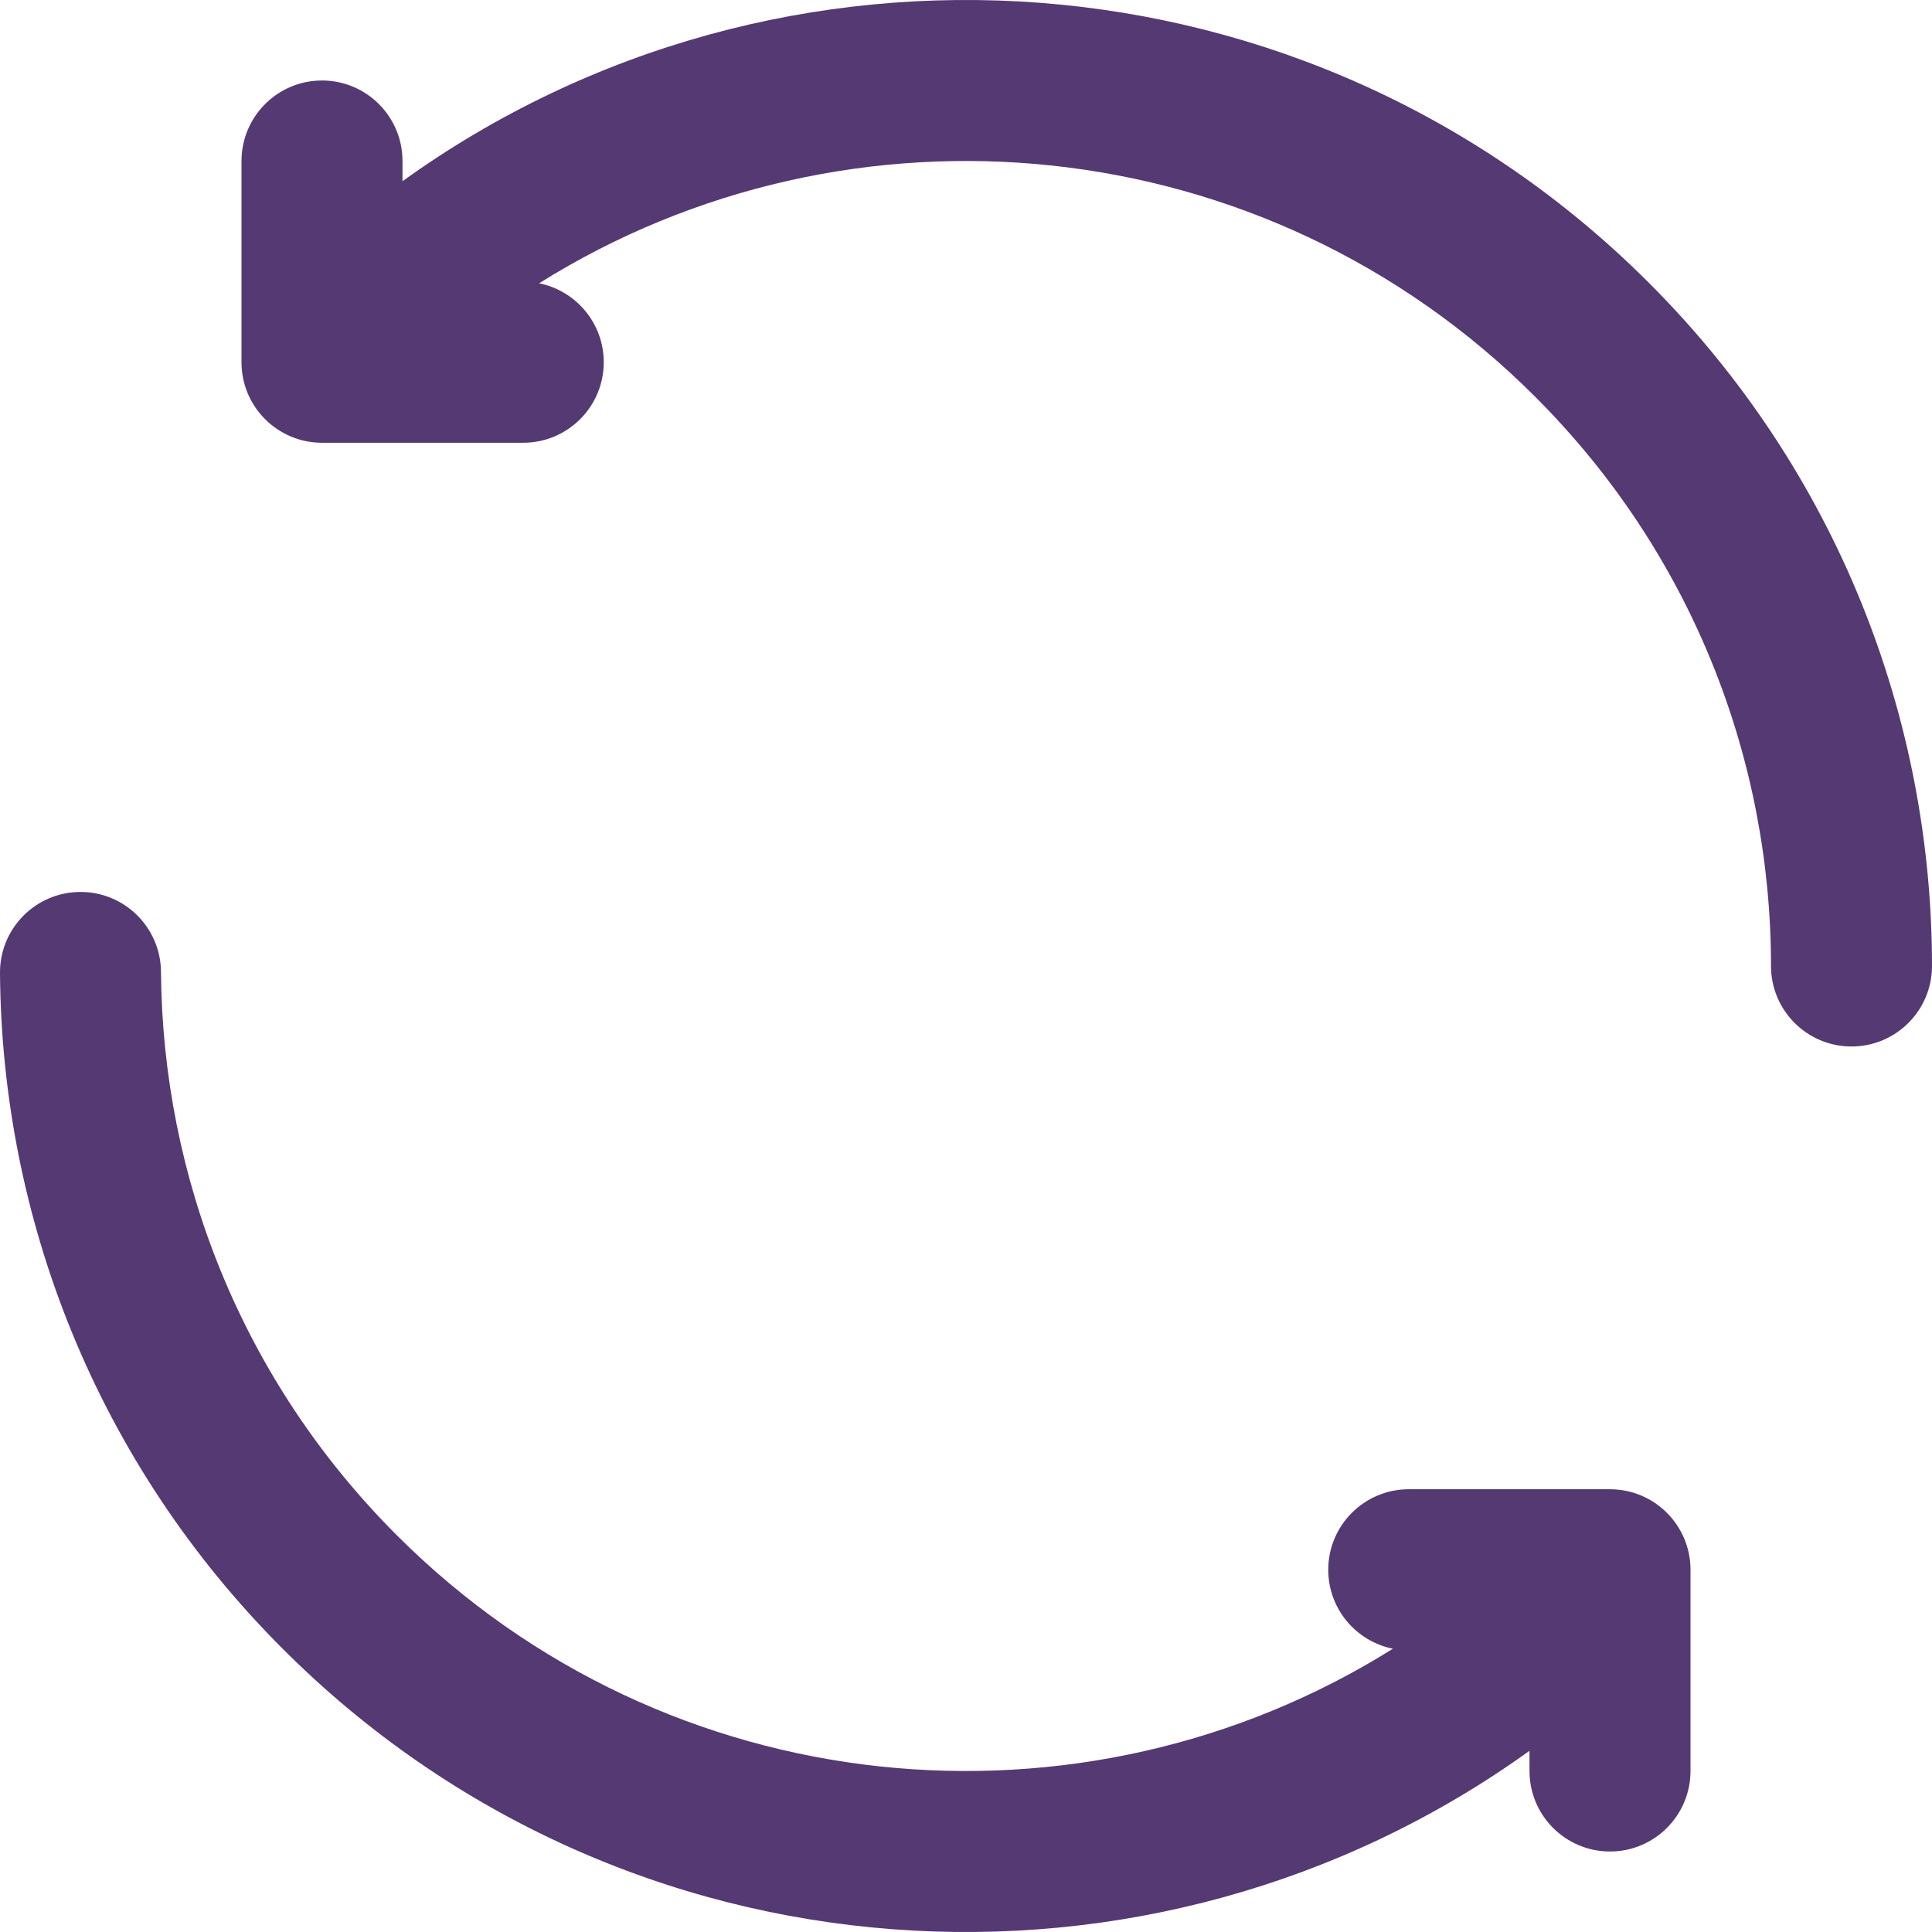
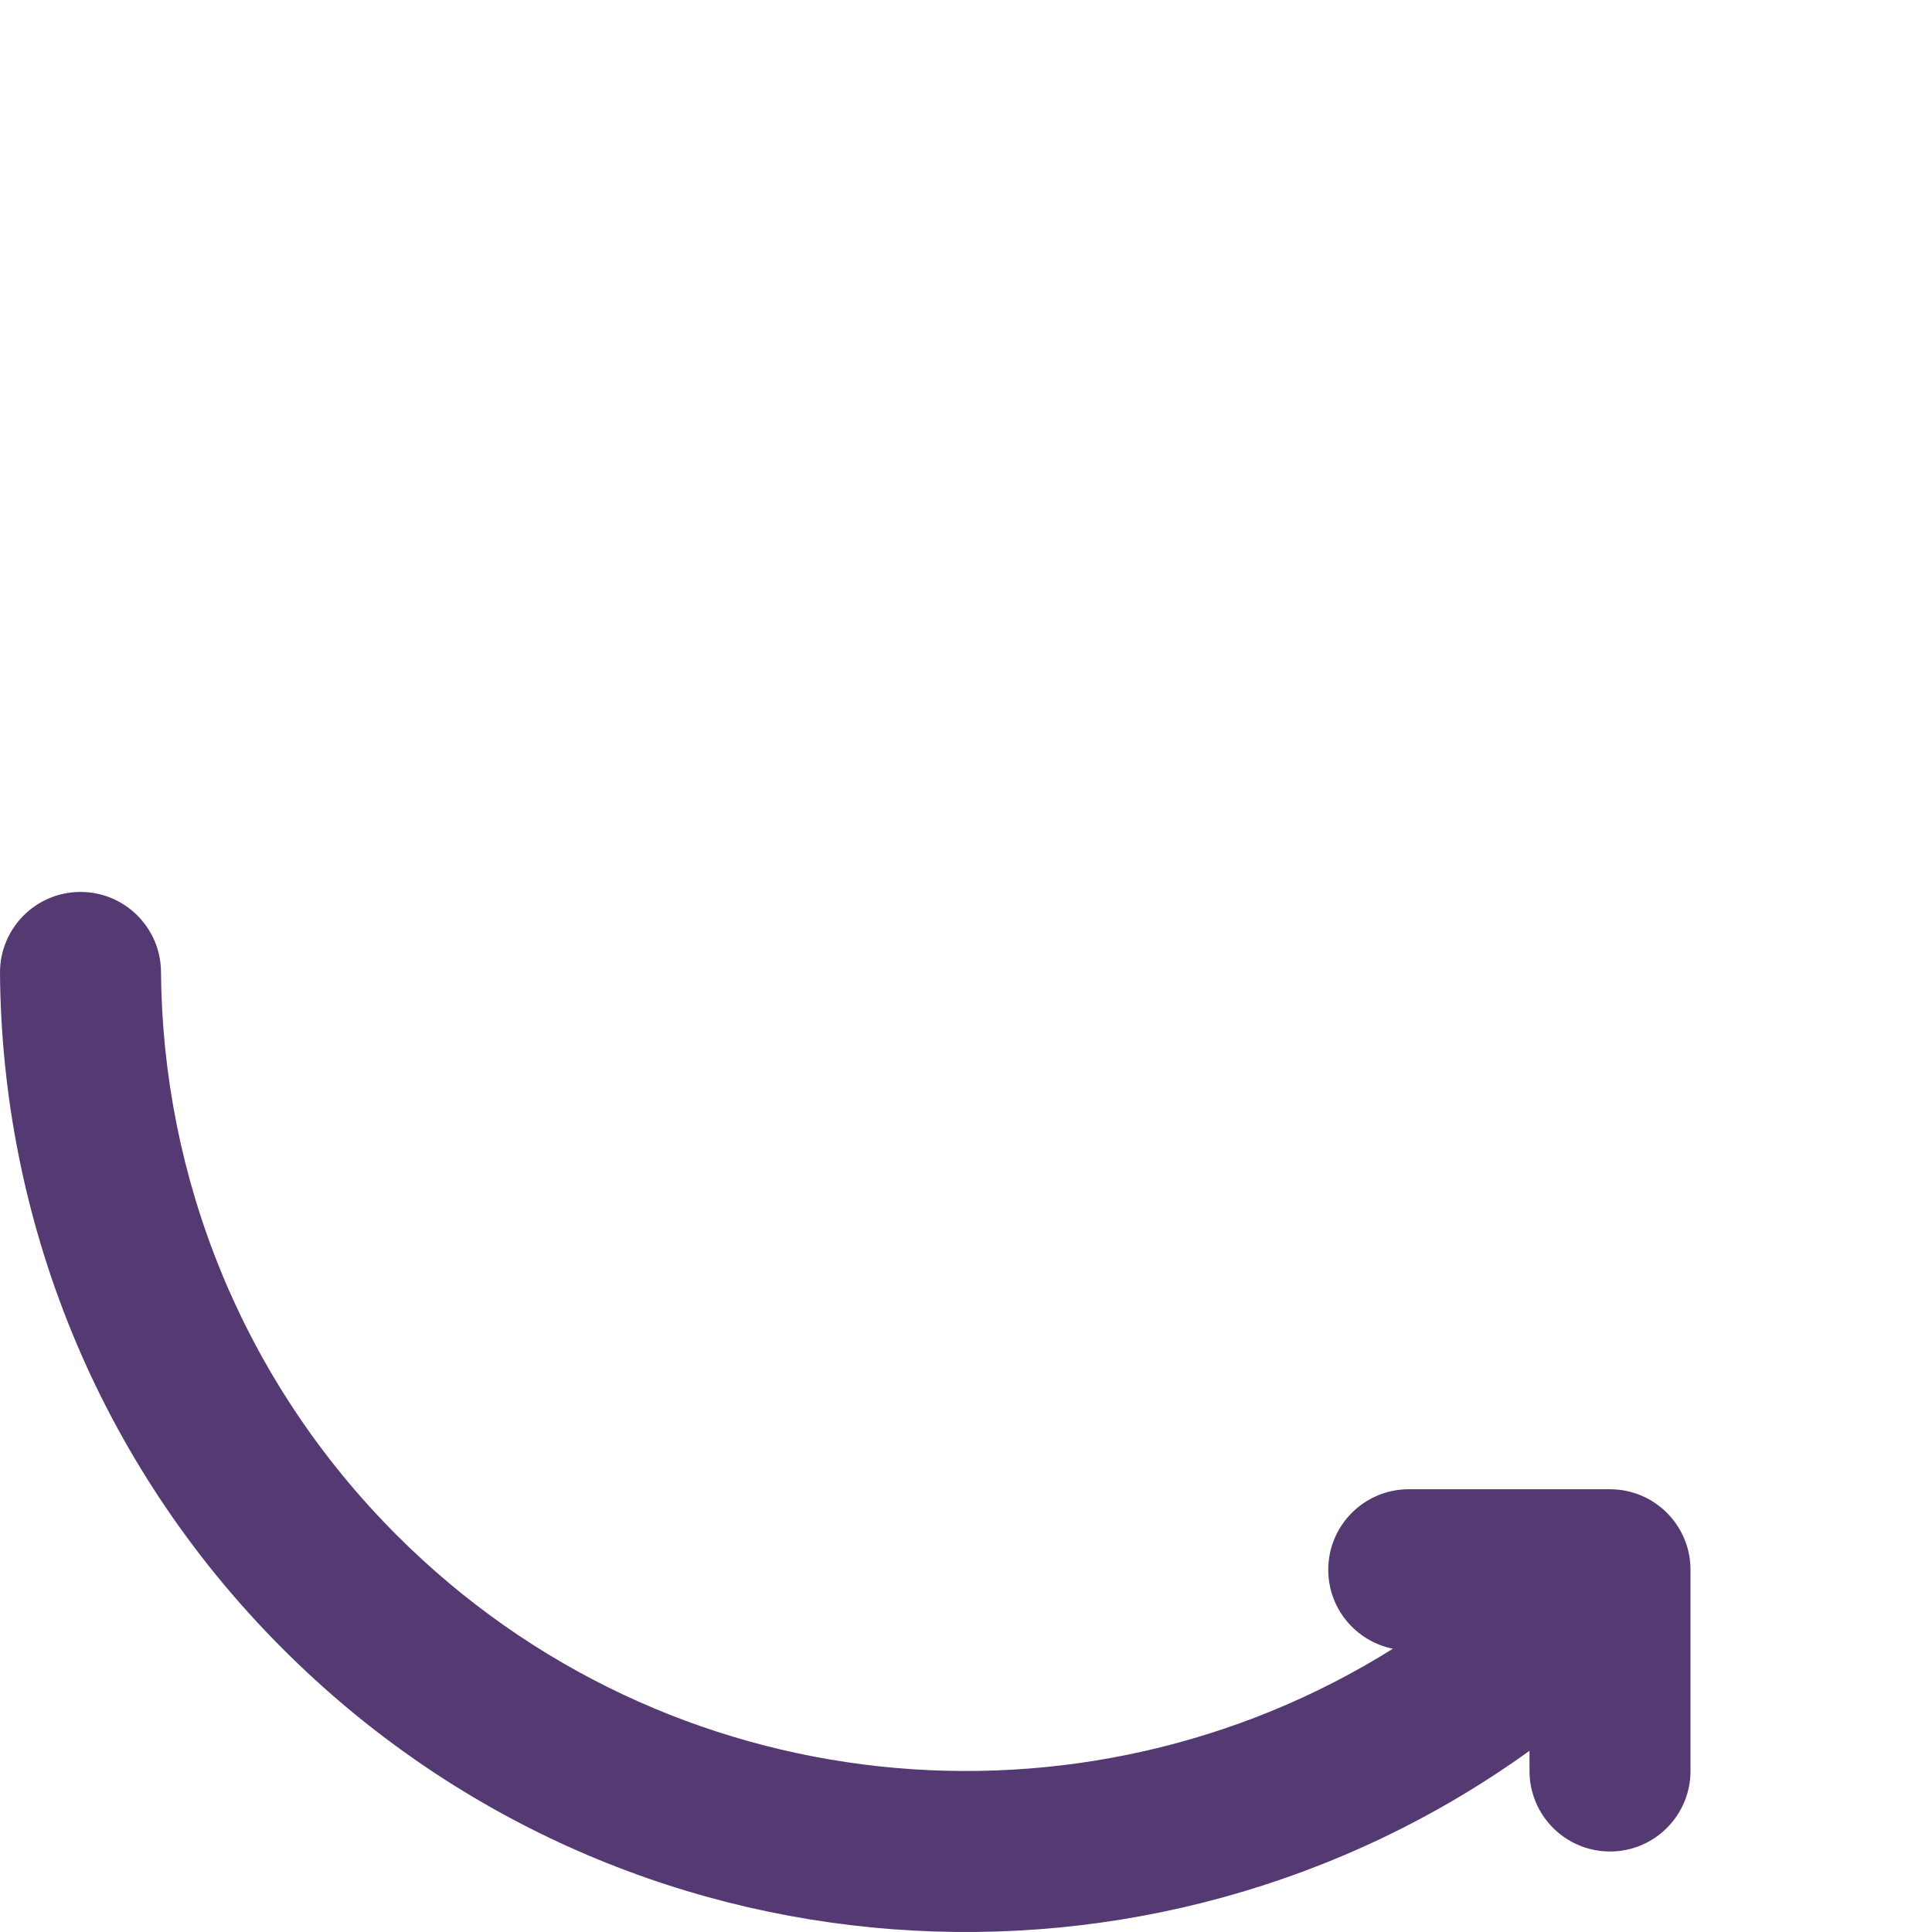
<svg xmlns="http://www.w3.org/2000/svg" width="24" height="24" viewBox="0 0 24 24" fill="none">
  <path fill-rule="evenodd" clip-rule="evenodd" d="M0.993 11.08C1.545 11.076 1.996 11.521 2 12.073C2.019 14.609 2.995 17.137 4.929 19.071C8.288 22.43 13.442 22.9 17.303 20.481C16.845 20.389 16.5 19.985 16.5 19.5C16.5 18.948 16.948 18.5 17.5 18.5H20C20.552 18.5 21 18.948 21 19.5V22C21 22.552 20.552 23 20 23C19.448 23 19 22.552 19 22V21.749C14.31 25.125 7.733 24.704 3.515 20.485C1.194 18.165 0.022 15.128 0 12.088C-0.004 11.535 0.441 11.084 0.993 11.08Z" fill="#553973" />
-   <path fill-rule="evenodd" clip-rule="evenodd" d="M5 2.251C9.689 -1.125 16.267 -0.704 20.485 3.515C22.828 5.858 24 8.93 24 12C24 12.552 23.552 13 23 13C22.448 13 22 12.552 22 12C22 9.439 21.024 6.882 19.071 4.929C15.712 1.57 10.558 1.1 6.697 3.519C7.155 3.611 7.5 4.015 7.5 4.5C7.5 5.052 7.052 5.5 6.5 5.5H4C3.448 5.5 3 5.052 3 4.5V2C3 1.448 3.448 1 4 1C4.552 1 5 1.448 5 2V2.251Z" fill="#553973" />
</svg>